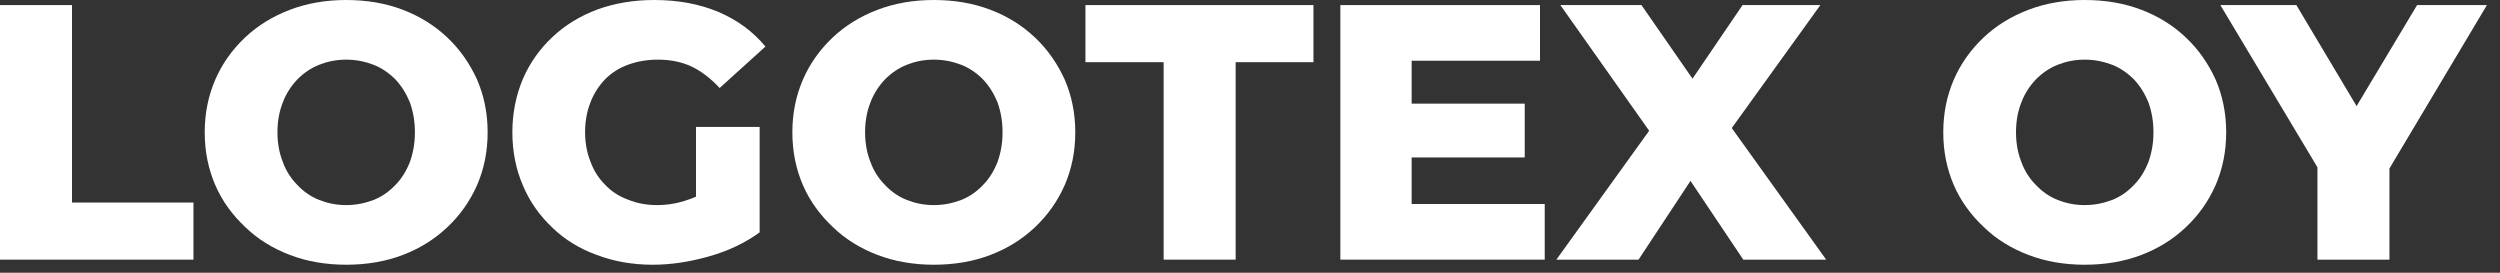
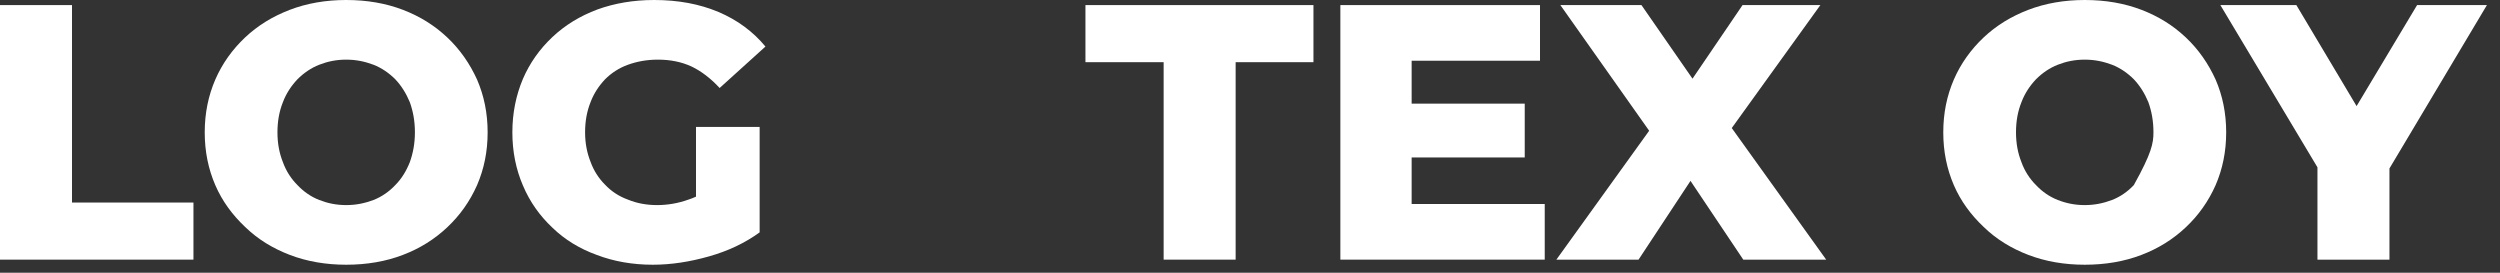
<svg xmlns="http://www.w3.org/2000/svg" width="100%" height="100%" viewBox="0 0 165 18" version="1.1" xml:space="preserve" style="fill-rule:evenodd;clip-rule:evenodd;stroke-linejoin:round;stroke-miterlimit:2;">
  <rect x="0" y="0" width="165" height="18" fill="#333333" stroke="none" />
  <g transform="matrix(1,0,0,1,-753.535,-479.664)">
    <g transform="matrix(24,0,0,24,751.855,496.8)">
      <path d="M0.07,-0L0.07,-0.7L0.268,-0.7L0.268,-0.157L0.602,-0.157L0.602,-0L0.07,-0Z" style="fill:white;fill-rule:nonzero;" />
    </g>
    <g transform="matrix(24,0,0,24,766.231,496.8)">
      <path d="M0.423,0.014C0.367,0.014 0.315,0.005 0.268,-0.013C0.221,-0.031 0.18,-0.056 0.145,-0.09C0.11,-0.123 0.082,-0.161 0.063,-0.205C0.044,-0.249 0.034,-0.297 0.034,-0.35C0.034,-0.403 0.044,-0.451 0.063,-0.495C0.082,-0.539 0.11,-0.578 0.145,-0.611C0.18,-0.644 0.221,-0.669 0.268,-0.687C0.315,-0.705 0.367,-0.714 0.423,-0.714C0.48,-0.714 0.532,-0.705 0.579,-0.687C0.626,-0.669 0.666,-0.644 0.701,-0.611C0.736,-0.578 0.763,-0.539 0.783,-0.495C0.802,-0.451 0.812,-0.403 0.812,-0.35C0.812,-0.297 0.802,-0.249 0.783,-0.205C0.763,-0.16 0.736,-0.122 0.701,-0.089C0.666,-0.056 0.626,-0.031 0.579,-0.013C0.532,0.005 0.48,0.014 0.423,0.014ZM0.423,-0.15C0.45,-0.15 0.474,-0.155 0.498,-0.164C0.521,-0.173 0.541,-0.187 0.558,-0.205C0.575,-0.222 0.588,-0.243 0.598,-0.268C0.607,-0.293 0.612,-0.32 0.612,-0.35C0.612,-0.381 0.607,-0.408 0.598,-0.433C0.588,-0.457 0.575,-0.478 0.558,-0.496C0.541,-0.513 0.521,-0.527 0.498,-0.536C0.474,-0.545 0.45,-0.55 0.423,-0.55C0.396,-0.55 0.372,-0.545 0.349,-0.536C0.326,-0.527 0.306,-0.513 0.289,-0.496C0.272,-0.478 0.258,-0.457 0.249,-0.433C0.239,-0.408 0.234,-0.381 0.234,-0.35C0.234,-0.32 0.239,-0.293 0.249,-0.268C0.258,-0.243 0.272,-0.222 0.289,-0.205C0.306,-0.187 0.326,-0.173 0.349,-0.164C0.372,-0.155 0.396,-0.15 0.423,-0.15Z" style="fill:white;fill-rule:nonzero;" />
    </g>
    <g transform="matrix(24,0,0,24,786.535,496.8)">
      <path d="M0.42,0.014C0.365,0.014 0.313,0.005 0.266,-0.013C0.219,-0.03 0.178,-0.055 0.144,-0.088C0.109,-0.121 0.082,-0.159 0.063,-0.204C0.044,-0.248 0.034,-0.297 0.034,-0.35C0.034,-0.403 0.044,-0.452 0.063,-0.497C0.082,-0.541 0.109,-0.579 0.144,-0.612C0.179,-0.645 0.22,-0.67 0.268,-0.688C0.315,-0.705 0.367,-0.714 0.424,-0.714C0.49,-0.714 0.549,-0.703 0.601,-0.681C0.653,-0.659 0.696,-0.627 0.73,-0.586L0.604,-0.472C0.58,-0.498 0.554,-0.518 0.527,-0.531C0.499,-0.544 0.468,-0.55 0.434,-0.55C0.404,-0.55 0.377,-0.545 0.352,-0.536C0.327,-0.527 0.306,-0.513 0.289,-0.496C0.272,-0.478 0.258,-0.457 0.249,-0.433C0.239,-0.408 0.234,-0.381 0.234,-0.35C0.234,-0.321 0.239,-0.294 0.249,-0.269C0.258,-0.244 0.272,-0.223 0.289,-0.206C0.306,-0.188 0.327,-0.174 0.352,-0.165C0.376,-0.155 0.403,-0.15 0.432,-0.15C0.461,-0.15 0.49,-0.155 0.518,-0.165C0.546,-0.174 0.574,-0.191 0.603,-0.214L0.714,-0.075C0.674,-0.046 0.628,-0.024 0.575,-0.009C0.522,0.006 0.471,0.014 0.42,0.014ZM0.539,-0.101L0.539,-0.365L0.714,-0.365L0.714,-0.075L0.539,-0.101Z" style="fill:white;fill-rule:nonzero;" />
    </g>
    <g transform="matrix(24,0,0,24,805.015,496.8)">
-       <path d="M0.423,0.014C0.367,0.014 0.315,0.005 0.268,-0.013C0.221,-0.031 0.18,-0.056 0.145,-0.09C0.11,-0.123 0.082,-0.161 0.063,-0.205C0.044,-0.249 0.034,-0.297 0.034,-0.35C0.034,-0.403 0.044,-0.451 0.063,-0.495C0.082,-0.539 0.11,-0.578 0.145,-0.611C0.18,-0.644 0.221,-0.669 0.268,-0.687C0.315,-0.705 0.367,-0.714 0.423,-0.714C0.48,-0.714 0.532,-0.705 0.579,-0.687C0.626,-0.669 0.666,-0.644 0.701,-0.611C0.736,-0.578 0.763,-0.539 0.783,-0.495C0.802,-0.451 0.812,-0.403 0.812,-0.35C0.812,-0.297 0.802,-0.249 0.783,-0.205C0.763,-0.16 0.736,-0.122 0.701,-0.089C0.666,-0.056 0.626,-0.031 0.579,-0.013C0.532,0.005 0.48,0.014 0.423,0.014ZM0.423,-0.15C0.45,-0.15 0.474,-0.155 0.498,-0.164C0.521,-0.173 0.541,-0.187 0.558,-0.205C0.575,-0.222 0.588,-0.243 0.598,-0.268C0.607,-0.293 0.612,-0.32 0.612,-0.35C0.612,-0.381 0.607,-0.408 0.598,-0.433C0.588,-0.457 0.575,-0.478 0.558,-0.496C0.541,-0.513 0.521,-0.527 0.498,-0.536C0.474,-0.545 0.45,-0.55 0.423,-0.55C0.396,-0.55 0.372,-0.545 0.349,-0.536C0.326,-0.527 0.306,-0.513 0.289,-0.496C0.272,-0.478 0.258,-0.457 0.249,-0.433C0.239,-0.408 0.234,-0.381 0.234,-0.35C0.234,-0.32 0.239,-0.293 0.249,-0.268C0.258,-0.243 0.272,-0.222 0.289,-0.205C0.306,-0.187 0.326,-0.173 0.349,-0.164C0.372,-0.155 0.396,-0.15 0.423,-0.15Z" style="fill:white;fill-rule:nonzero;" />
-     </g>
+       </g>
    <g transform="matrix(24,0,0,24,825.079,496.8)">
      <path d="M0.219,-0L0.219,-0.543L0.004,-0.543L0.004,-0.7L0.631,-0.7L0.631,-0.543L0.417,-0.543L0.417,-0L0.219,-0Z" style="fill:white;fill-rule:nonzero;" />
    </g>
    <g transform="matrix(24,0,0,24,840.319,496.8)">
      <path d="M0.252,-0.429L0.577,-0.429L0.577,-0.281L0.252,-0.281L0.252,-0.429ZM0.266,-0.153L0.632,-0.153L0.632,-0L0.07,-0L0.07,-0.7L0.619,-0.7L0.619,-0.547L0.266,-0.547L0.266,-0.153Z" style="fill:white;fill-rule:nonzero;" />
    </g>
    <g transform="matrix(24,0,0,24,856.303,496.8)">
      <path d="M-0.002,-0L0.304,-0.425L0.303,-0.284L0.009,-0.7L0.232,-0.7L0.42,-0.429L0.325,-0.428L0.51,-0.7L0.724,-0.7L0.43,-0.292L0.43,-0.432L0.74,-0L0.512,-0L0.321,-0.285L0.412,-0.285L0.224,-0L-0.002,-0Z" style="fill:white;fill-rule:nonzero;" />
    </g>
    <g transform="matrix(24,0,0,24,880.975,496.8)">
-       <path d="M0.423,0.014C0.367,0.014 0.315,0.005 0.268,-0.013C0.221,-0.031 0.18,-0.056 0.145,-0.09C0.11,-0.123 0.082,-0.161 0.063,-0.205C0.044,-0.249 0.034,-0.297 0.034,-0.35C0.034,-0.403 0.044,-0.451 0.063,-0.495C0.082,-0.539 0.11,-0.578 0.145,-0.611C0.18,-0.644 0.221,-0.669 0.268,-0.687C0.315,-0.705 0.367,-0.714 0.423,-0.714C0.48,-0.714 0.532,-0.705 0.579,-0.687C0.626,-0.669 0.666,-0.644 0.701,-0.611C0.736,-0.578 0.763,-0.539 0.783,-0.495C0.802,-0.451 0.812,-0.403 0.812,-0.35C0.812,-0.297 0.802,-0.249 0.783,-0.205C0.763,-0.16 0.736,-0.122 0.701,-0.089C0.666,-0.056 0.626,-0.031 0.579,-0.013C0.532,0.005 0.48,0.014 0.423,0.014ZM0.423,-0.15C0.45,-0.15 0.474,-0.155 0.498,-0.164C0.521,-0.173 0.541,-0.187 0.558,-0.205C0.575,-0.222 0.588,-0.243 0.598,-0.268C0.607,-0.293 0.612,-0.32 0.612,-0.35C0.612,-0.381 0.607,-0.408 0.598,-0.433C0.588,-0.457 0.575,-0.478 0.558,-0.496C0.541,-0.513 0.521,-0.527 0.498,-0.536C0.474,-0.545 0.45,-0.55 0.423,-0.55C0.396,-0.55 0.372,-0.545 0.349,-0.536C0.326,-0.527 0.306,-0.513 0.289,-0.496C0.272,-0.478 0.258,-0.457 0.249,-0.433C0.239,-0.408 0.234,-0.381 0.234,-0.35C0.234,-0.32 0.239,-0.293 0.249,-0.268C0.258,-0.243 0.272,-0.222 0.289,-0.205C0.306,-0.187 0.326,-0.173 0.349,-0.164C0.372,-0.155 0.396,-0.15 0.423,-0.15Z" style="fill:white;fill-rule:nonzero;" />
+       <path d="M0.423,0.014C0.367,0.014 0.315,0.005 0.268,-0.013C0.221,-0.031 0.18,-0.056 0.145,-0.09C0.11,-0.123 0.082,-0.161 0.063,-0.205C0.044,-0.249 0.034,-0.297 0.034,-0.35C0.034,-0.403 0.044,-0.451 0.063,-0.495C0.082,-0.539 0.11,-0.578 0.145,-0.611C0.18,-0.644 0.221,-0.669 0.268,-0.687C0.315,-0.705 0.367,-0.714 0.423,-0.714C0.48,-0.714 0.532,-0.705 0.579,-0.687C0.626,-0.669 0.666,-0.644 0.701,-0.611C0.736,-0.578 0.763,-0.539 0.783,-0.495C0.802,-0.451 0.812,-0.403 0.812,-0.35C0.812,-0.297 0.802,-0.249 0.783,-0.205C0.763,-0.16 0.736,-0.122 0.701,-0.089C0.666,-0.056 0.626,-0.031 0.579,-0.013C0.532,0.005 0.48,0.014 0.423,0.014ZM0.423,-0.15C0.45,-0.15 0.474,-0.155 0.498,-0.164C0.521,-0.173 0.541,-0.187 0.558,-0.205C0.607,-0.293 0.612,-0.32 0.612,-0.35C0.612,-0.381 0.607,-0.408 0.598,-0.433C0.588,-0.457 0.575,-0.478 0.558,-0.496C0.541,-0.513 0.521,-0.527 0.498,-0.536C0.474,-0.545 0.45,-0.55 0.423,-0.55C0.396,-0.55 0.372,-0.545 0.349,-0.536C0.326,-0.527 0.306,-0.513 0.289,-0.496C0.272,-0.478 0.258,-0.457 0.249,-0.433C0.239,-0.408 0.234,-0.381 0.234,-0.35C0.234,-0.32 0.239,-0.293 0.249,-0.268C0.258,-0.243 0.272,-0.222 0.289,-0.205C0.306,-0.187 0.326,-0.173 0.349,-0.164C0.372,-0.155 0.396,-0.15 0.423,-0.15Z" style="fill:white;fill-rule:nonzero;" />
    </g>
    <g transform="matrix(24,0,0,24,900.559,496.8)">
      <path d="M0.247,-0L0.247,-0.296L0.293,-0.177L-0.02,-0.7L0.189,-0.7L0.415,-0.321L0.294,-0.321L0.521,-0.7L0.713,-0.7L0.401,-0.177L0.445,-0.296L0.445,-0L0.247,-0Z" style="fill:white;fill-rule:nonzero;" />
    </g>
  </g>
</svg>